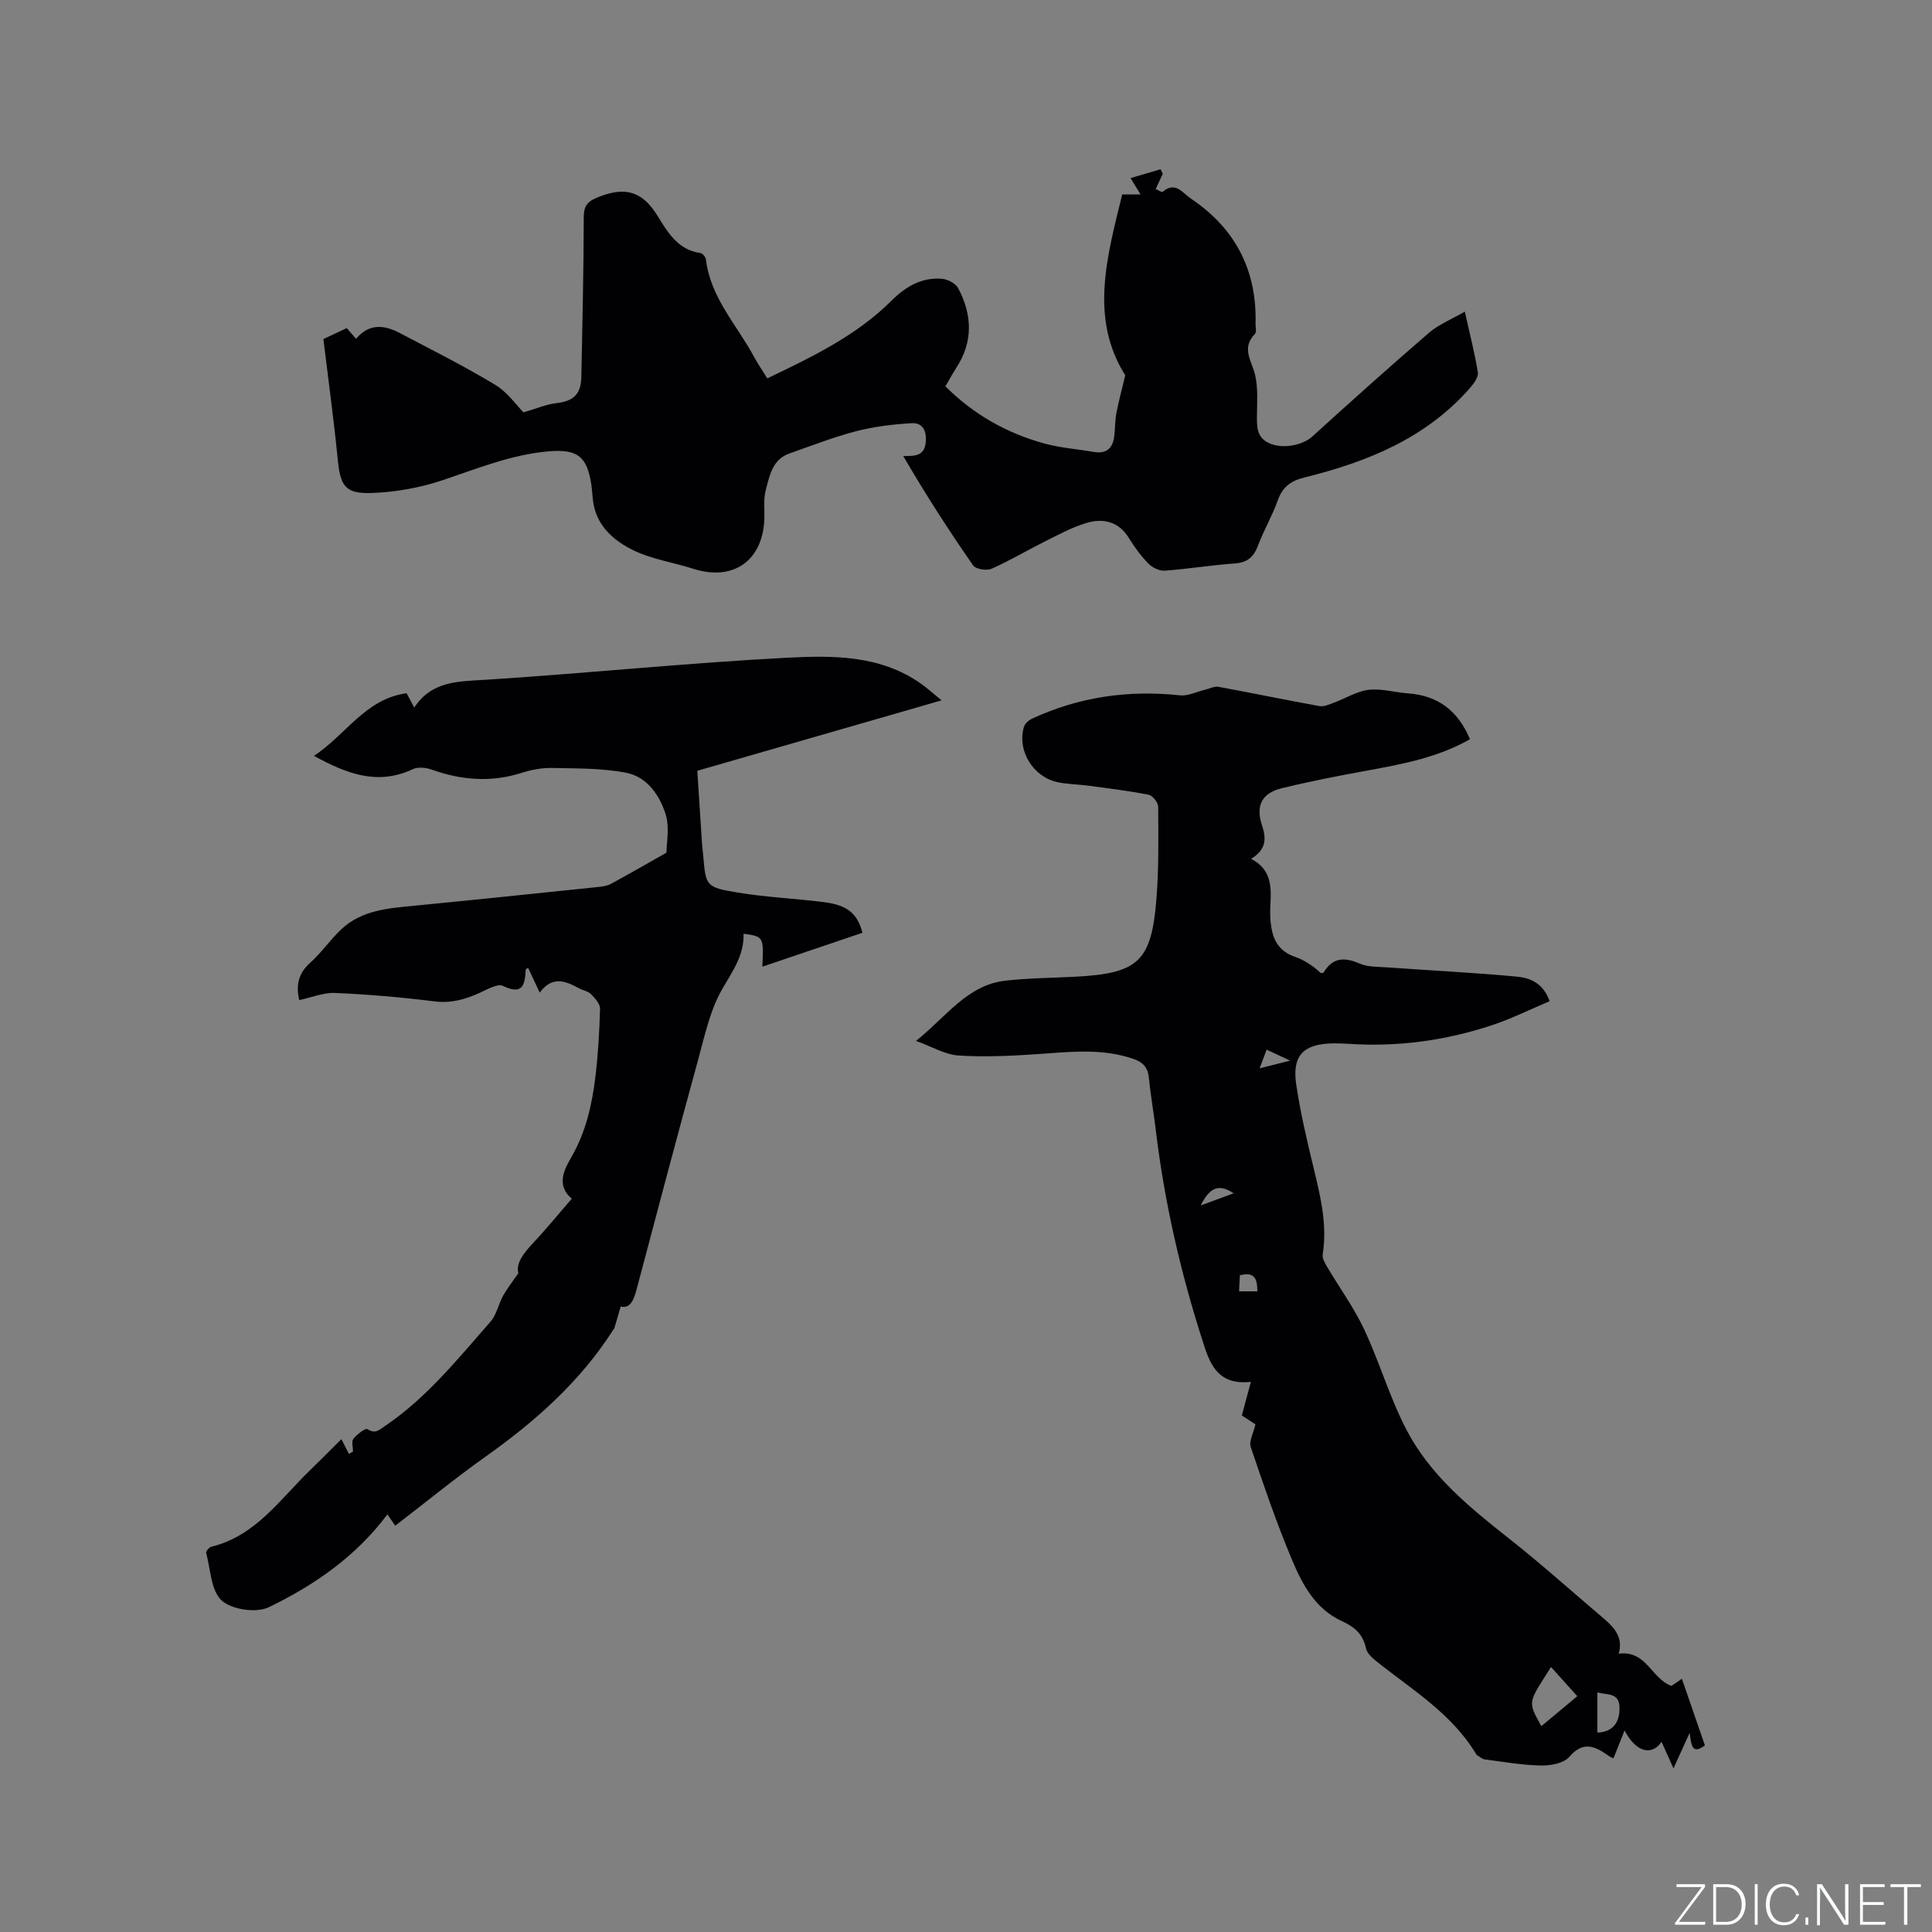
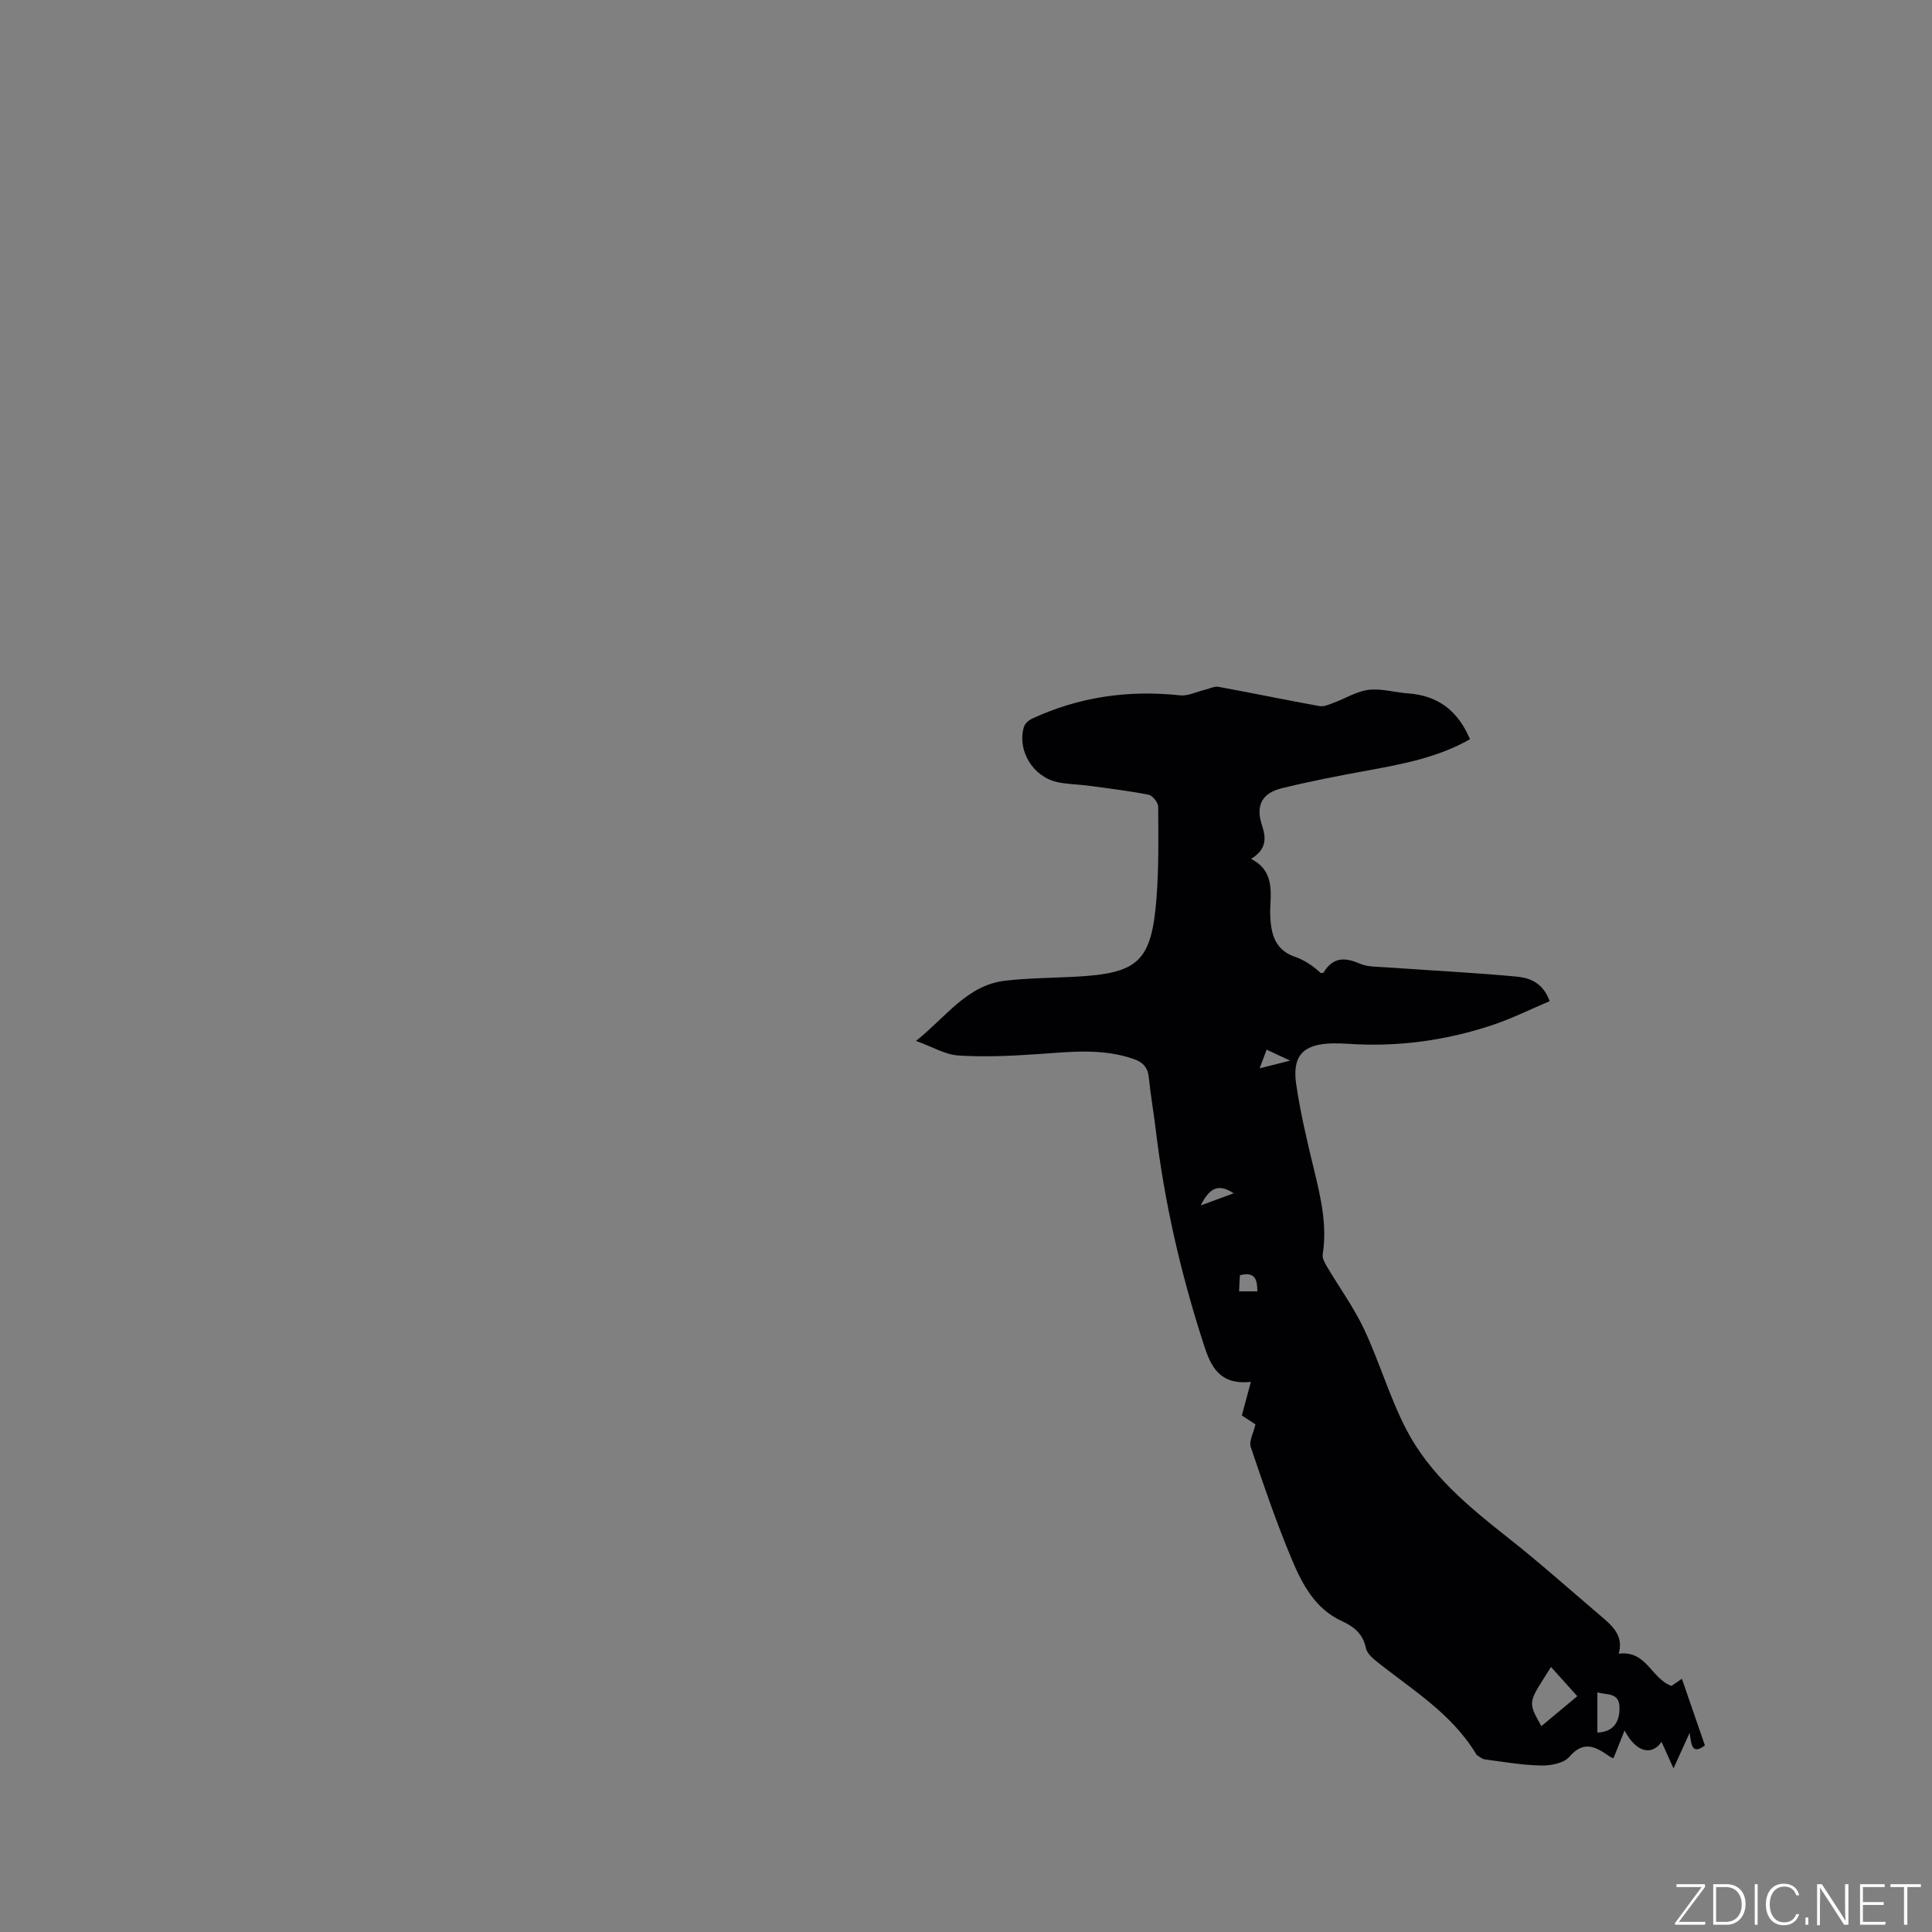
<svg xmlns="http://www.w3.org/2000/svg" enable-background="new 0 0 400 400" viewBox="0 0 400 400">
  <rect x="0" y="0" width="400" height="400" fill="#808080" stroke="none" />
  <g fill="#fafbfc">
    <path d="m346.9 398 5.4-7.3h-5.2v-.6h5.9v.6l-5.4 7.2h5.5l-.1.6h-6.2v-.5z" />
    <path d="m354.7 390.1h2.8c2.3 0 3.9 1.6 3.9 4.1s-1.6 4.3-3.9 4.3h-2.8zm.6 7.8h2c2.2 0 3.3-1.6 3.3-3.6 0-1.8-1-3.6-3.3-3.6h-2z" />
    <path d="m363.9 390.1v8.4h-.6v-8.4z" />
    <path d="m372.5 396.3c-.4 1.3-1.4 2.3-3.2 2.3-2.4 0-3.7-1.9-3.7-4.3 0-2.3 1.2-4.3 3.7-4.3 1.8 0 2.9 1 3.2 2.4h-.6c-.4-1.1-1.1-1.8-2.5-1.8-2.1 0-3 1.9-3 3.7s.9 3.7 3 3.7c1.4 0 2.1-.7 2.5-1.7z" />
    <path d="m373.8 398.5v-1.5h.6v1.5z" />
    <path d="m376.2 398.5v-8.4h1c1.3 2 4.4 6.7 4.9 7.6-.1-1.2-.1-2.4-.1-3.8v-3.8h.7v8.4h-.9c-1.2-1.9-4.4-6.8-5-7.7.1 1.1 0 2.3 0 3.9v3.9h-.6z" />
    <path d="m390 394.4h-4.3v3.5h4.7l-.1.6h-5.2v-8.4h5.1v.6h-4.5v3.1h4.3z" />
    <path d="m394.2 390.7h-2.8v-.6h6.3v.6h-2.8v7.8h-.7z" />
  </g>
  <path d="m335.13 342.38c5.81-.73 6.7 5.13 10.93 6.67.36-.24 1.09-.75 2.16-1.48 1.62 4.71 3.19 9.26 4.76 13.8-2.7 2.01-2.79-.1-3.16-2.6-1.28 2.81-2.24 4.93-3.34 7.35-.9-2.01-1.68-3.73-2.48-5.5-1.82 2.75-5.1 2.51-7.65-2.34-.81 2.03-1.52 3.78-2.3 5.75.03.01-.44-.13-.82-.39-2.79-1.94-5.29-3.44-8.33.1-1.14 1.33-3.85 1.83-5.83 1.79-3.9-.07-7.79-.76-11.68-1.27-.56-.07-1.07-.57-1.59-.88-.09-.05-.15-.15-.2-.24-5.06-8.42-13.34-13.35-20.72-19.26-.87-.7-1.88-1.66-2.08-2.65-.61-2.93-2.41-4.42-4.99-5.6-5.51-2.52-8.2-7.63-10.36-12.79-3.19-7.61-5.86-15.44-8.5-23.26-.4-1.18.55-2.81.98-4.68-.79-.52-2.07-1.35-2.82-1.84.62-2.32 1.16-4.32 1.87-6.96-7.16.78-8.6-4.13-10.05-8.65-4.54-14.15-7.84-28.59-9.62-43.35-.44-3.68-1.09-7.34-1.46-11.03-.21-2.09-1.24-3.16-3.15-3.82-6.53-2.27-13.15-1.47-19.82-1.01-5.47.38-10.98.64-16.44.29-2.77-.18-5.45-1.82-8.79-3.02 6.34-5.06 10.61-11.6 18.56-12.48 4.83-.54 9.72-.56 14.58-.82 12.9-.7 15.61-3.16 16.64-16.14.5-6.33.4-12.71.36-19.07-.01-.86-1.17-2.3-1.99-2.46-4.14-.81-8.35-1.32-12.54-1.88-2.1-.28-4.25-.28-6.31-.72-5.12-1.11-8.41-6.58-6.95-11.47.2-.67.98-1.35 1.66-1.67 9.75-4.53 19.96-5.98 30.64-4.84 1.67.18 3.46-.75 5.19-1.16.93-.22 1.92-.76 2.79-.6 6.98 1.28 13.93 2.73 20.91 3.99.93.17 2.04-.36 3.01-.72 2.4-.88 4.71-2.36 7.17-2.65 2.66-.31 5.45.55 8.19.74 6.21.45 10.35 3.66 12.78 9.49-6.48 3.7-13.72 5.11-21.02 6.44-6.04 1.1-12.07 2.26-18.02 3.73-4.08 1.01-5.37 3.64-4 7.71.92 2.77.83 4.99-2.28 6.89 4.29 2.19 4.21 5.88 3.99 9.7-.1 1.78-.01 3.64.39 5.37.57 2.48 2.03 4.28 4.64 5.18 1.98.68 3.8 1.87 5.42 3.4.2-.04.52-.01.59-.13 1.87-3.15 4.32-3.2 7.45-1.84 1.66.72 3.7.65 5.59.78 8.96.64 17.93 1.08 26.87 1.91 2.66.25 5.46 1.18 6.88 5.09-3.89 1.64-7.8 3.6-11.92 4.97-9.65 3.2-19.59 4.55-29.76 3.86-1.06-.07-2.12-.1-3.18-.09-6.09.1-8.49 2.47-7.62 8.45.87 5.95 2.28 11.83 3.69 17.68 1.4 5.79 2.76 11.53 1.8 17.57-.12.77.42 1.73.86 2.48 2.56 4.34 5.58 8.47 7.71 13 3.19 6.78 5.29 14.1 8.73 20.74 4.87 9.41 12.97 16.05 21.18 22.52 6.82 5.37 13.28 11.19 19.9 16.8 2.14 1.85 3.85 3.91 2.9 7.12zm-8.57 8.8c-1.9-2.12-3.65-4.06-5.44-6.05-4.72 7.49-4.94 6.98-2 12.25 2.43-2.03 4.84-4.04 7.44-6.2zm4.16 7.53c3.08-.1 4.67-1.95 4.58-5.27-.09-3.02-2.46-2.48-4.58-3.04zm-74.18-91.35h3.78c-.02-2.3-.35-4.18-3.62-3.33-.05 1.03-.1 2.04-.16 3.33zm-1.13-20.3c-2.94-1.95-4.89-1.39-6.81 2.51 2.67-.98 4.66-1.71 6.81-2.51zm5.38-25.87c2.15-.54 3.85-.97 6.32-1.6-2.06-.96-3.38-1.58-4.87-2.27-.53 1.39-.91 2.4-1.45 3.87z" fill="#010104" />
-   <path d="m158.86 78.34c9.43-4.52 18.49-8.88 25.74-16.11 2.92-2.91 6.23-4.85 10.42-4.51 1.19.1 2.83.94 3.35 1.93 2.93 5.52 3.15 11.11-.4 16.54-.75 1.14-1.39 2.36-2.23 3.8 5.85 5.84 12.77 9.74 20.63 11.87 3.25.88 6.67 1.11 10.01 1.7 2.67.47 4.01-.72 4.32-3.27.19-1.57.14-3.18.43-4.73.47-2.47 1.14-4.91 1.84-7.86-7.42-11.78-3.79-24.54-.63-37.44h3.8c-.61-1.01-1.16-1.9-2.07-3.39 2.24-.66 4.23-1.24 6.22-1.83.15.32.3.63.45.95-.46.99-.93 1.97-1.47 3.14.57.25 1.27.73 1.43.6 2.64-2.28 4.08.18 5.87 1.39 9.18 6.18 13.66 14.79 13.38 25.86-.02.74.25 1.78-.14 2.17-2.91 2.96-.58 5.65.07 8.56.58 2.63.4 5.45.36 8.18-.03 2.42-.1 4.73 2.6 5.9 2.84 1.23 6.88.37 8.83-1.39 7.99-7.25 16.02-14.47 24.2-21.51 2.03-1.74 4.66-2.78 7.4-4.37 1.02 4.56 2.05 8.53 2.7 12.57.15.95-.78 2.27-1.54 3.14-9.12 10.47-21.3 15.4-34.34 18.62-2.89.71-4.57 1.98-5.56 4.79-1.13 3.18-2.88 6.14-4.07 9.3-.88 2.34-2.15 3.52-4.75 3.71-4.86.35-9.68 1.14-14.54 1.5-1.1.08-2.56-.61-3.37-1.43-1.55-1.57-2.89-3.4-4.05-5.29-2.13-3.48-5.33-4.19-8.8-3.16-3 .89-5.82 2.44-8.65 3.85-3.69 1.84-7.24 3.97-11 5.63-1.02.45-3.28.1-3.83-.69-5.05-7.27-9.84-14.71-14.47-22.65 2.64.05 4.42-.1 4.67-2.9.21-2.38-.68-4.02-2.93-3.89-3.84.22-7.74.69-11.46 1.65-4.7 1.22-9.25 3.01-13.84 4.62-3.54 1.24-4.1 4.59-4.9 7.58-.48 1.8-.24 3.79-.28 5.69-.2 8.88-6.39 13.28-14.77 10.59-4.12-1.33-8.55-1.95-12.38-3.83-3.81-1.87-7.28-4.72-8.2-9.4-.26-1.35-.27-2.74-.47-4.1-.88-6.01-2.93-7.5-9-6.96-7.6.68-14.54 3.52-21.67 5.92-4.72 1.59-9.85 2.52-14.83 2.69-5.53.19-6.48-1.52-7.02-6.97-.8-8.19-1.93-16.35-2.97-24.9 1.31-.61 3.01-1.41 4.85-2.27.63.73 1.22 1.41 1.92 2.22 2.71-3.24 5.84-2.88 8.99-1.23 6.66 3.49 13.39 6.88 19.82 10.75 2.54 1.53 4.38 4.22 5.86 5.71 2.59-.76 4.65-1.66 6.79-1.91 3.53-.42 5.1-1.78 5.18-5.45.22-11.02.48-22.05.5-33.07.01-2.63 1-3.38 3.35-4.28 5.22-1.99 8.72-1.08 11.8 3.82 2.09 3.34 4.22 7.26 8.99 7.89.45.06 1.09.82 1.15 1.31.94 7.97 6.48 13.66 10.04 20.32.77 1.4 1.67 2.7 2.67 4.33z" fill="#010104" />
-   <path d="m81.83 315.88c-.6-.87-1.12-1.63-1.62-2.35-6.51 8.72-15.13 14.66-24.54 19.22-2.57 1.25-7.69.52-9.76-1.37-2.24-2.04-2.32-6.48-3.23-9.9-.08-.31.64-1.14 1.1-1.25 9.21-2.26 14.24-9.89 20.5-15.92 1.98-1.91 3.91-3.88 6.4-6.35.52 1.03 1.04 2.05 1.56 3.06.28-.17.57-.33.85-.5 0-.9-.36-2.08.08-2.63.73-.93 2.51-2.27 2.9-2.01 1.62 1.07 2.43.18 3.61-.62 8.65-5.84 15.09-13.91 21.87-21.62 1.26-1.44 1.65-3.62 2.6-5.36.76-1.38 1.76-2.63 3.17-4.68-.55-2.03 1.06-4.13 3.03-6.22 2.76-2.93 5.3-6.06 8.04-9.21-3.52-2.91-1.28-6.5 0-8.76 2.93-5.17 4.16-10.63 4.86-16.3.58-4.73.85-9.5.98-14.27.03-1.01-1.05-2.19-1.88-3.02-.63-.63-1.71-.78-2.55-1.24-2.73-1.47-5.42-2.62-8.06.93-.92-1.97-1.66-3.53-2.4-5.13-.23.17-.48.26-.49.37-.19 3.04-.53 5.39-4.72 3.37-1.16-.56-3.36.81-4.99 1.52-2.94 1.3-5.81 2.11-9.17 1.69-6.83-.86-13.71-1.45-20.58-1.75-2.41-.11-4.87.94-7.43 1.48-.68-2.87-.32-5.43 2.24-7.71 2.36-2.1 4.17-4.8 6.48-6.97 4.23-3.96 9.69-4.33 15.1-4.86 12.76-1.24 25.51-2.58 38.27-3.9.82-.09 1.7-.23 2.41-.61 3.62-1.97 7.2-4.03 11.52-6.47 0-1.91.7-5.18-.17-7.96-1.22-3.91-3.85-7.73-8.09-8.57-5-.99-10.24-.9-15.38-1.01-2.08-.05-4.26.35-6.26.99-6.33 2.03-12.49 1.57-18.67-.64-1.19-.43-2.86-.61-3.93-.11-7.33 3.46-13.74.94-20.48-2.75 6.64-4.35 10.65-11.82 19.18-12.96.47.88.92 1.71 1.59 2.96 3.66-5.58 9.21-5.4 14.94-5.76 20.72-1.33 41.4-3.46 62.13-4.55 9.52-.5 19.41-.6 27.87 5.39 1.34.95 2.55 2.06 4.23 3.43-17.15 4.94-33.69 9.71-50.57 14.58.33 5.07.65 10.11.98 15.16.05.74.17 1.48.23 2.21.54 6.49.5 6.74 7.13 7.84 5.94.99 11.99 1.23 17.97 2 4.78.61 6.86 2.39 7.88 6.33-6.87 2.33-13.75 4.66-20.72 7.02.28-6.21.26-6.24-3.9-6.82.16 4.47-2.3 7.78-4.43 11.49-2.51 4.38-3.61 9.63-4.97 14.6-4.34 15.81-8.53 31.66-12.73 47.51-.6 2.25-1.34 4.08-3.3 3.58-.48 1.66-.89 3.09-1.32 4.52-.03.09-.13.16-.19.25-6.89 10.82-16.27 19.1-26.65 26.44-6.32 4.5-12.31 9.41-18.52 14.17z" fill="#010104" />
</svg>